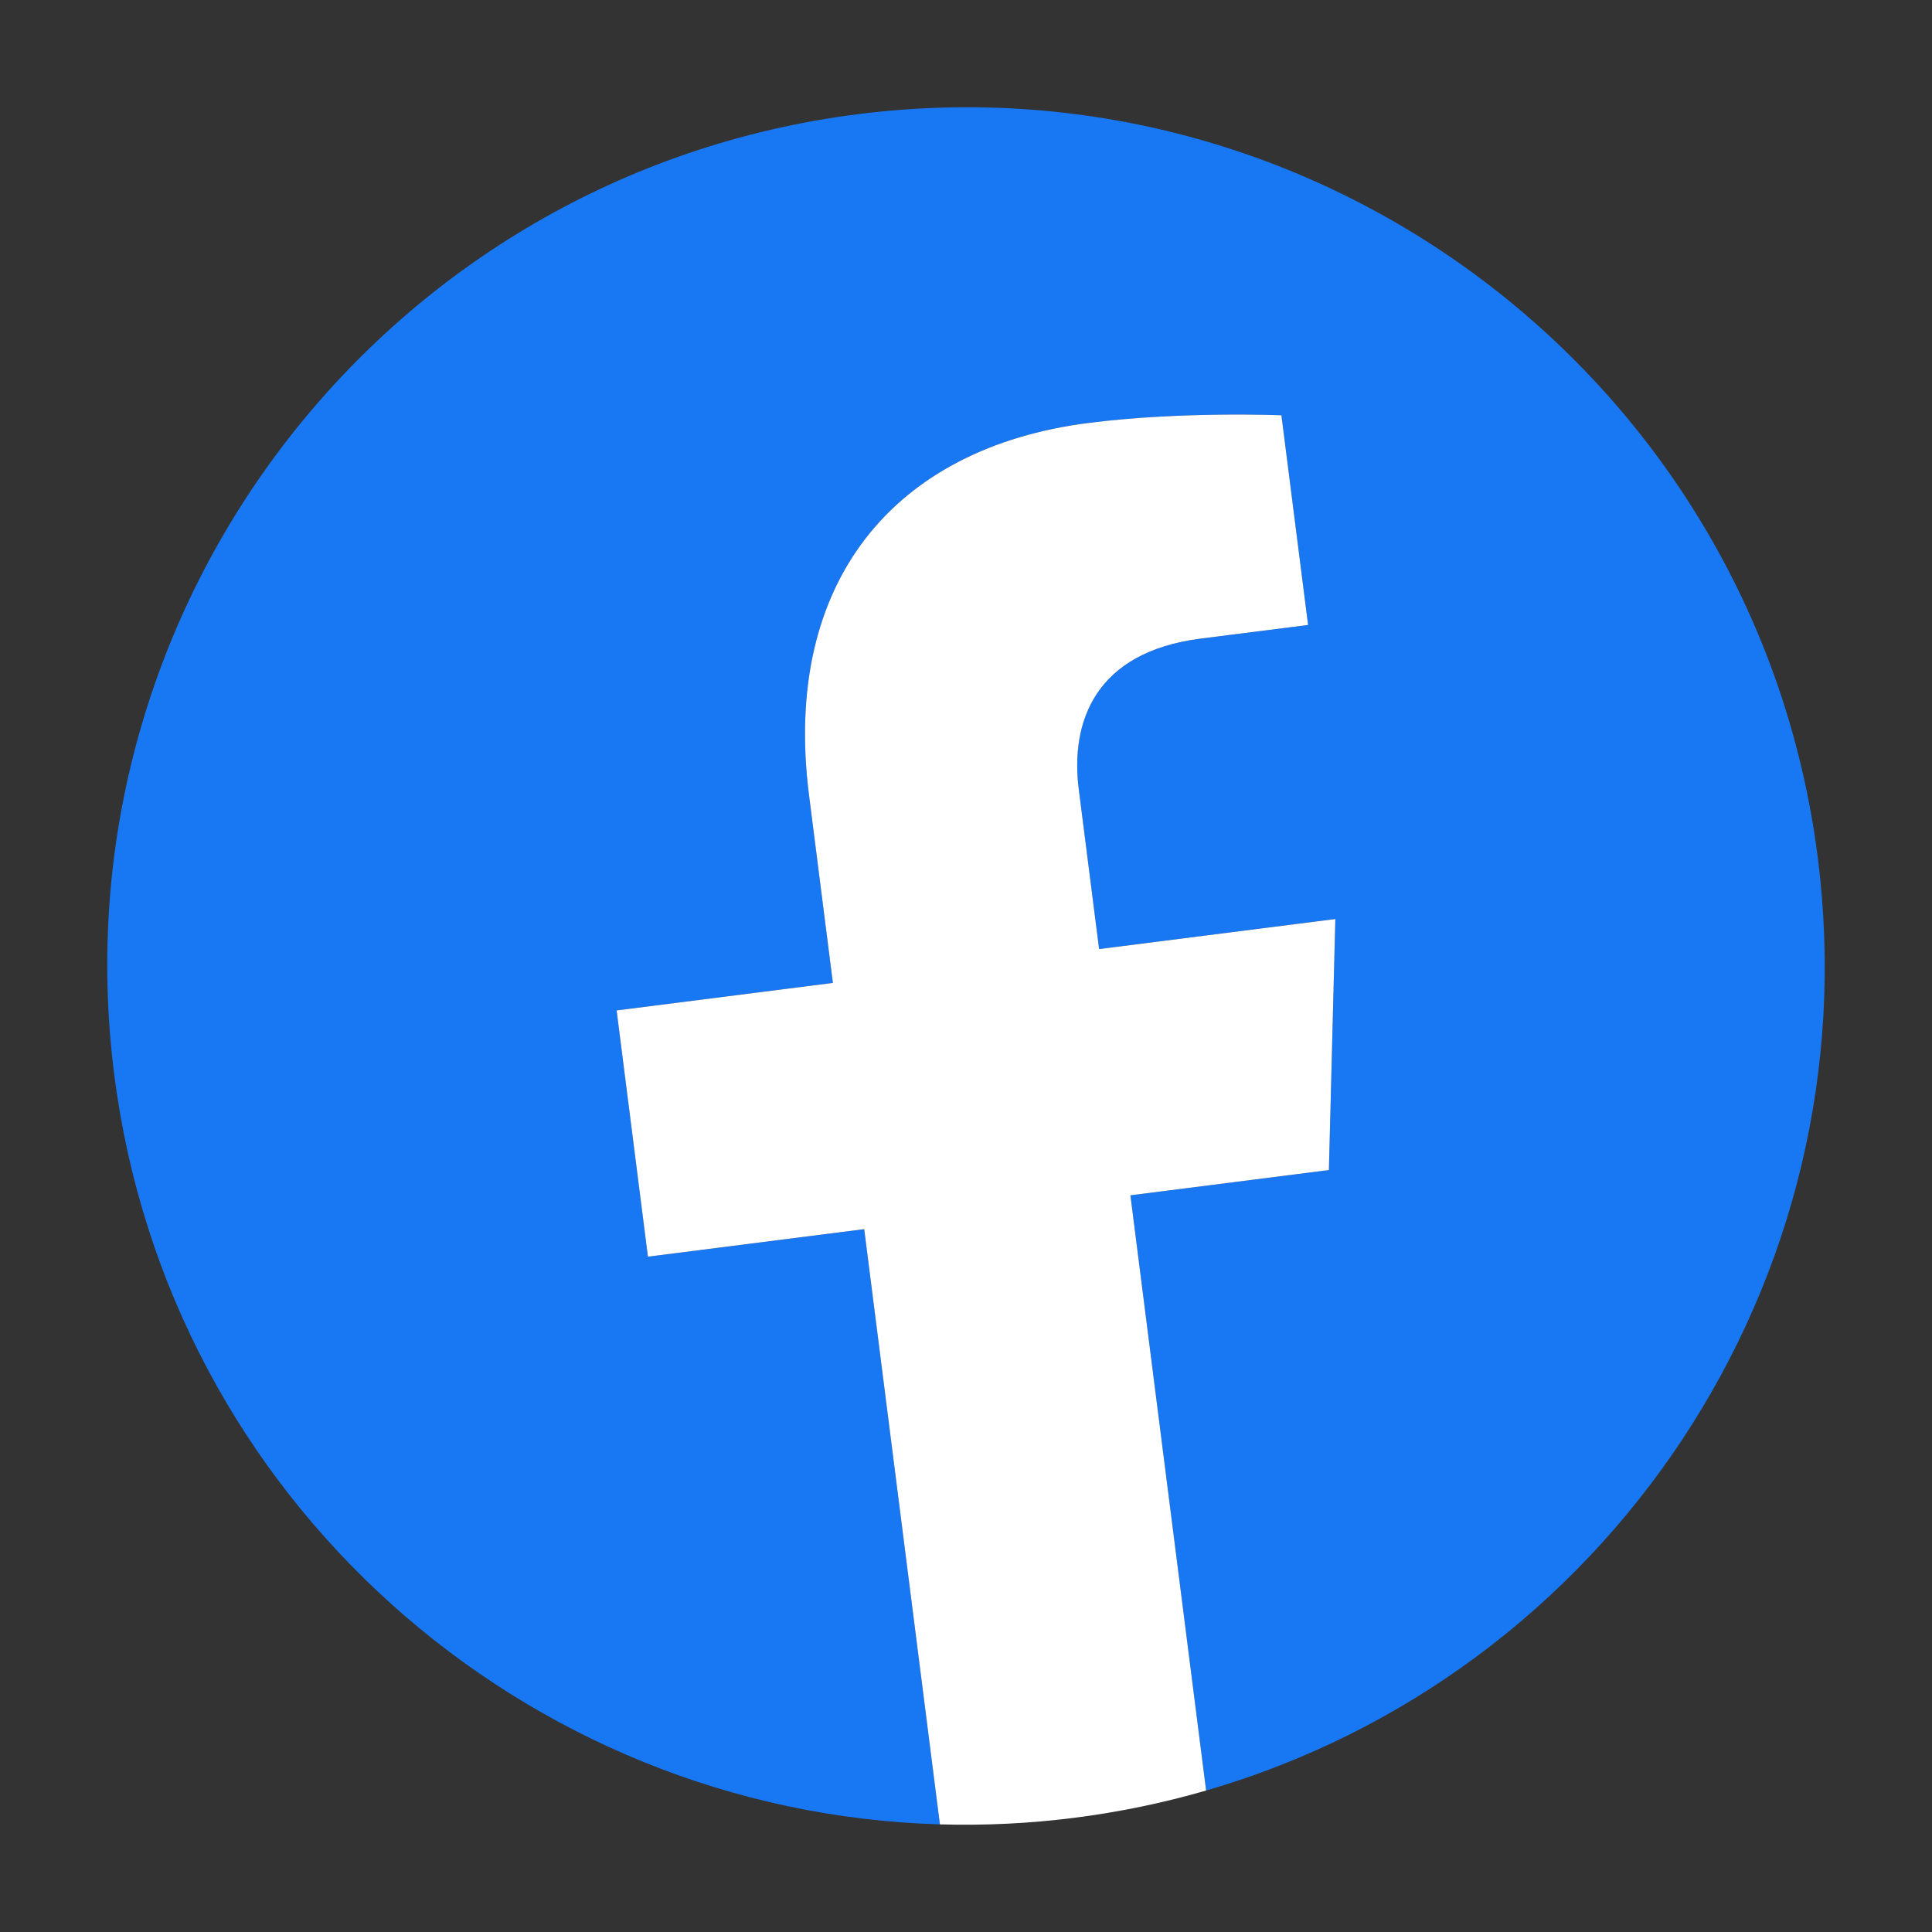
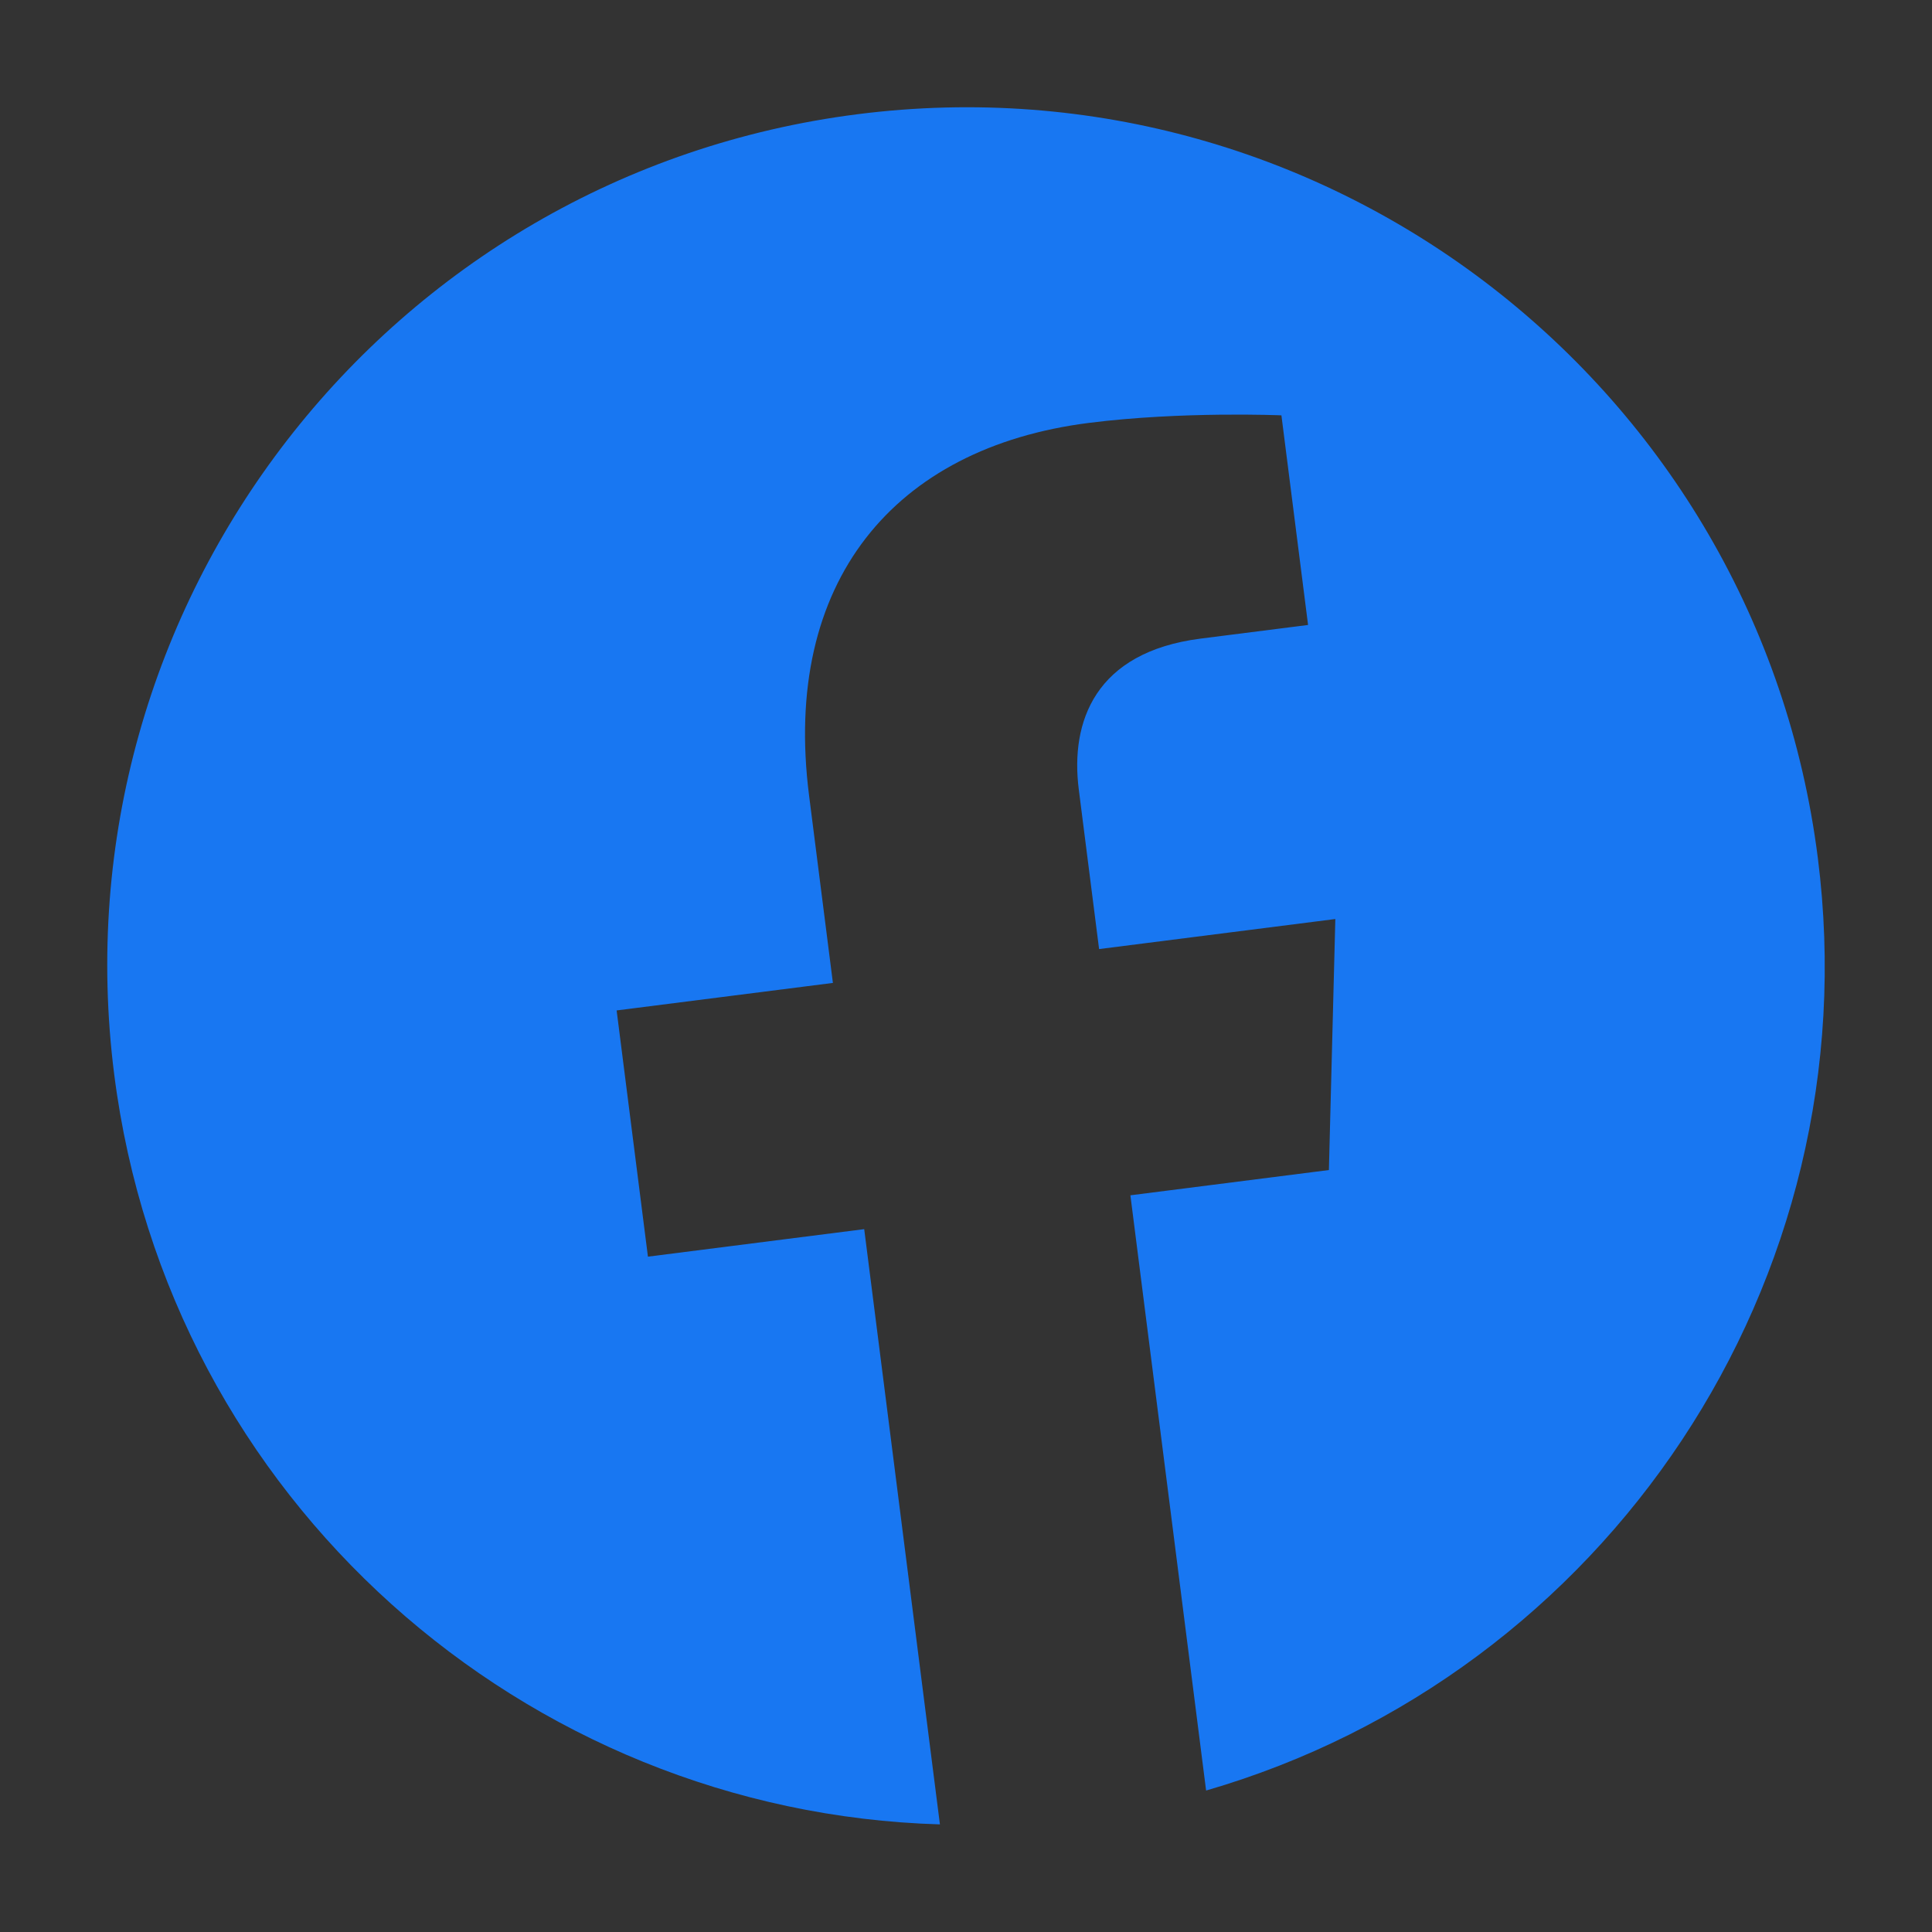
<svg xmlns="http://www.w3.org/2000/svg" width="54" height="54" viewBox="0 0 54 54" fill="none">
  <rect x="0" y="0" width="54" height="54" fill="#333333" stroke="none" />
  <g clip-path="url(#clip0_26_505)">
    <path d="M50.808 23.972C49.136 10.823 37.121 1.52 23.972 3.192C10.823 4.864 1.52 16.879 3.192 30.028C4.703 41.911 14.662 50.654 26.271 50.992L24.155 34.355L18.11 35.124L17.235 28.242L23.28 27.473L22.613 22.228C21.854 16.261 24.989 12.513 30.428 11.821C33.032 11.49 35.816 11.609 35.816 11.609L36.561 17.468L33.559 17.849C30.602 18.226 29.913 20.178 30.152 22.063L30.72 26.527L37.323 25.687L37.143 32.703L31.595 33.409L33.711 50.046C44.866 46.812 52.319 35.855 50.808 23.972Z" fill="#1877F2" />
-     <path d="M37.143 32.703L37.323 25.687L30.72 26.527L30.152 22.063C29.913 20.18 30.602 18.226 33.559 17.849L36.561 17.468L35.816 11.608C35.816 11.608 33.033 11.49 30.428 11.821C24.989 12.513 21.854 16.261 22.613 22.228L23.28 27.473L17.235 28.242L18.11 35.124L24.155 34.355L26.271 50.992C28.785 51.064 31.295 50.745 33.711 50.046L31.595 33.409L37.143 32.703Z" fill="white" />
  </g>
  <defs>
    <clipPath id="clip0_26_505">
      <rect width="48" height="48" fill="white" transform="translate(0.164 6.219) rotate(-7.248)" />
    </clipPath>
  </defs>
</svg>